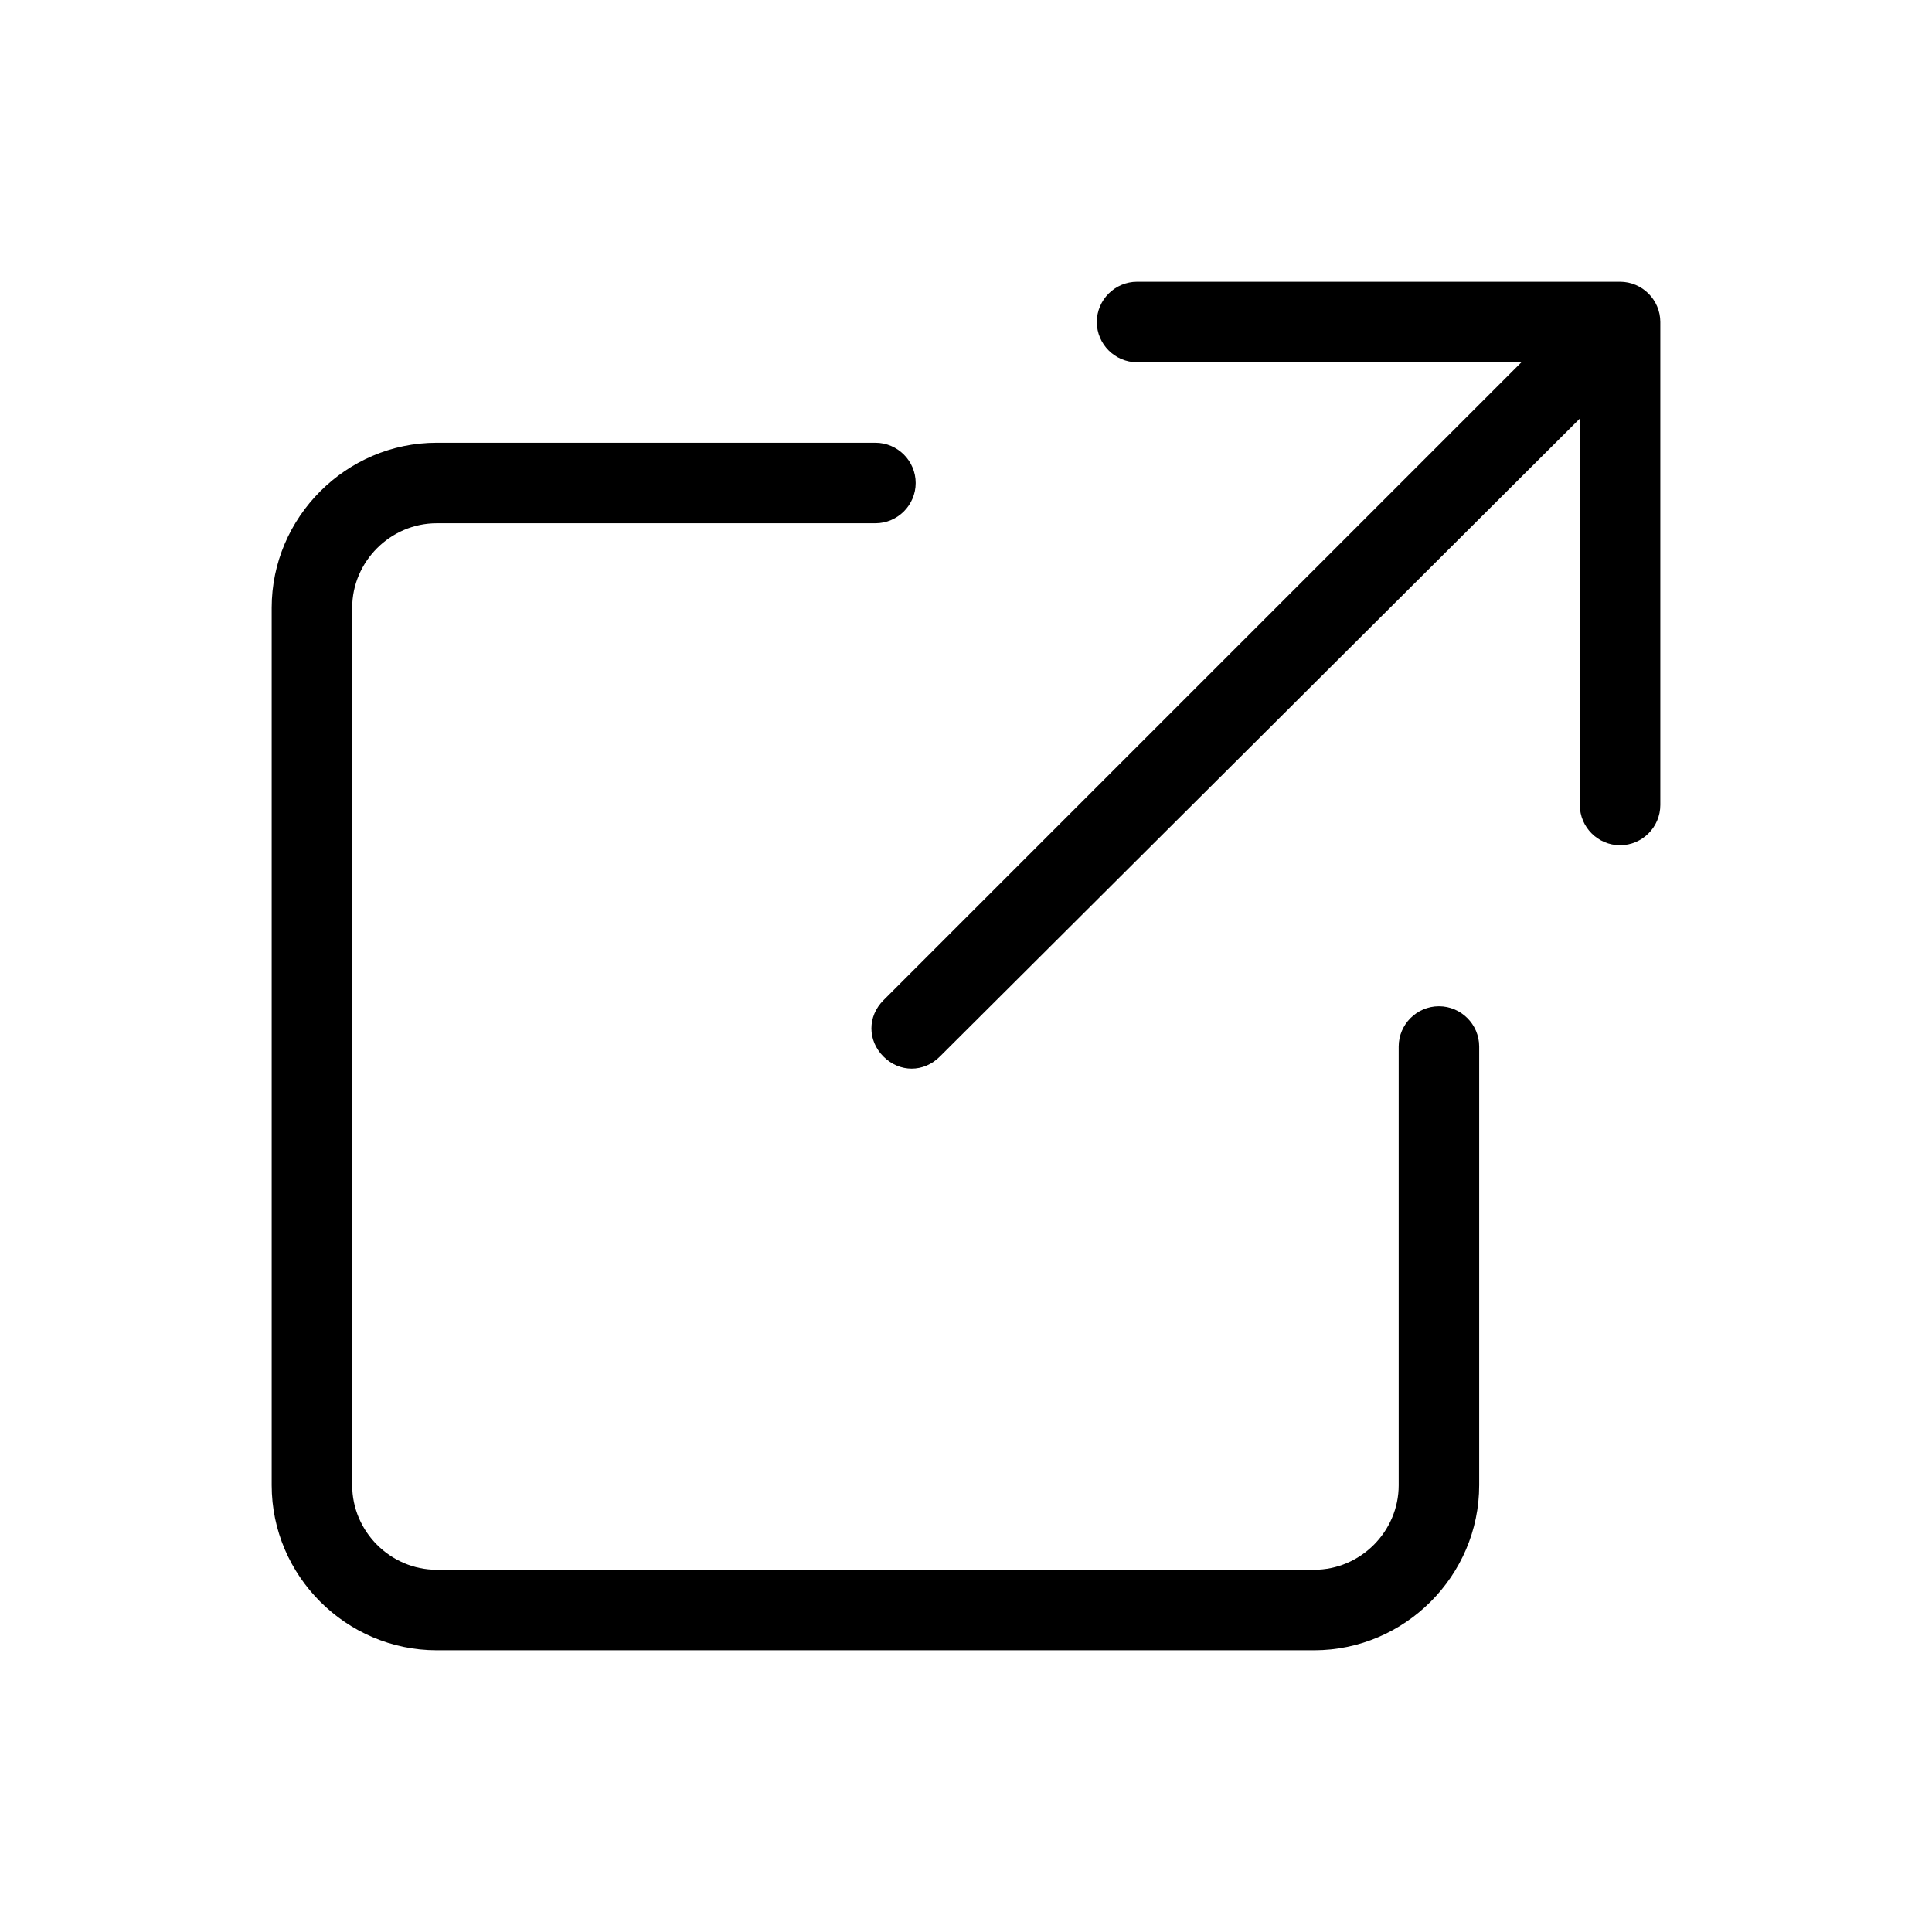
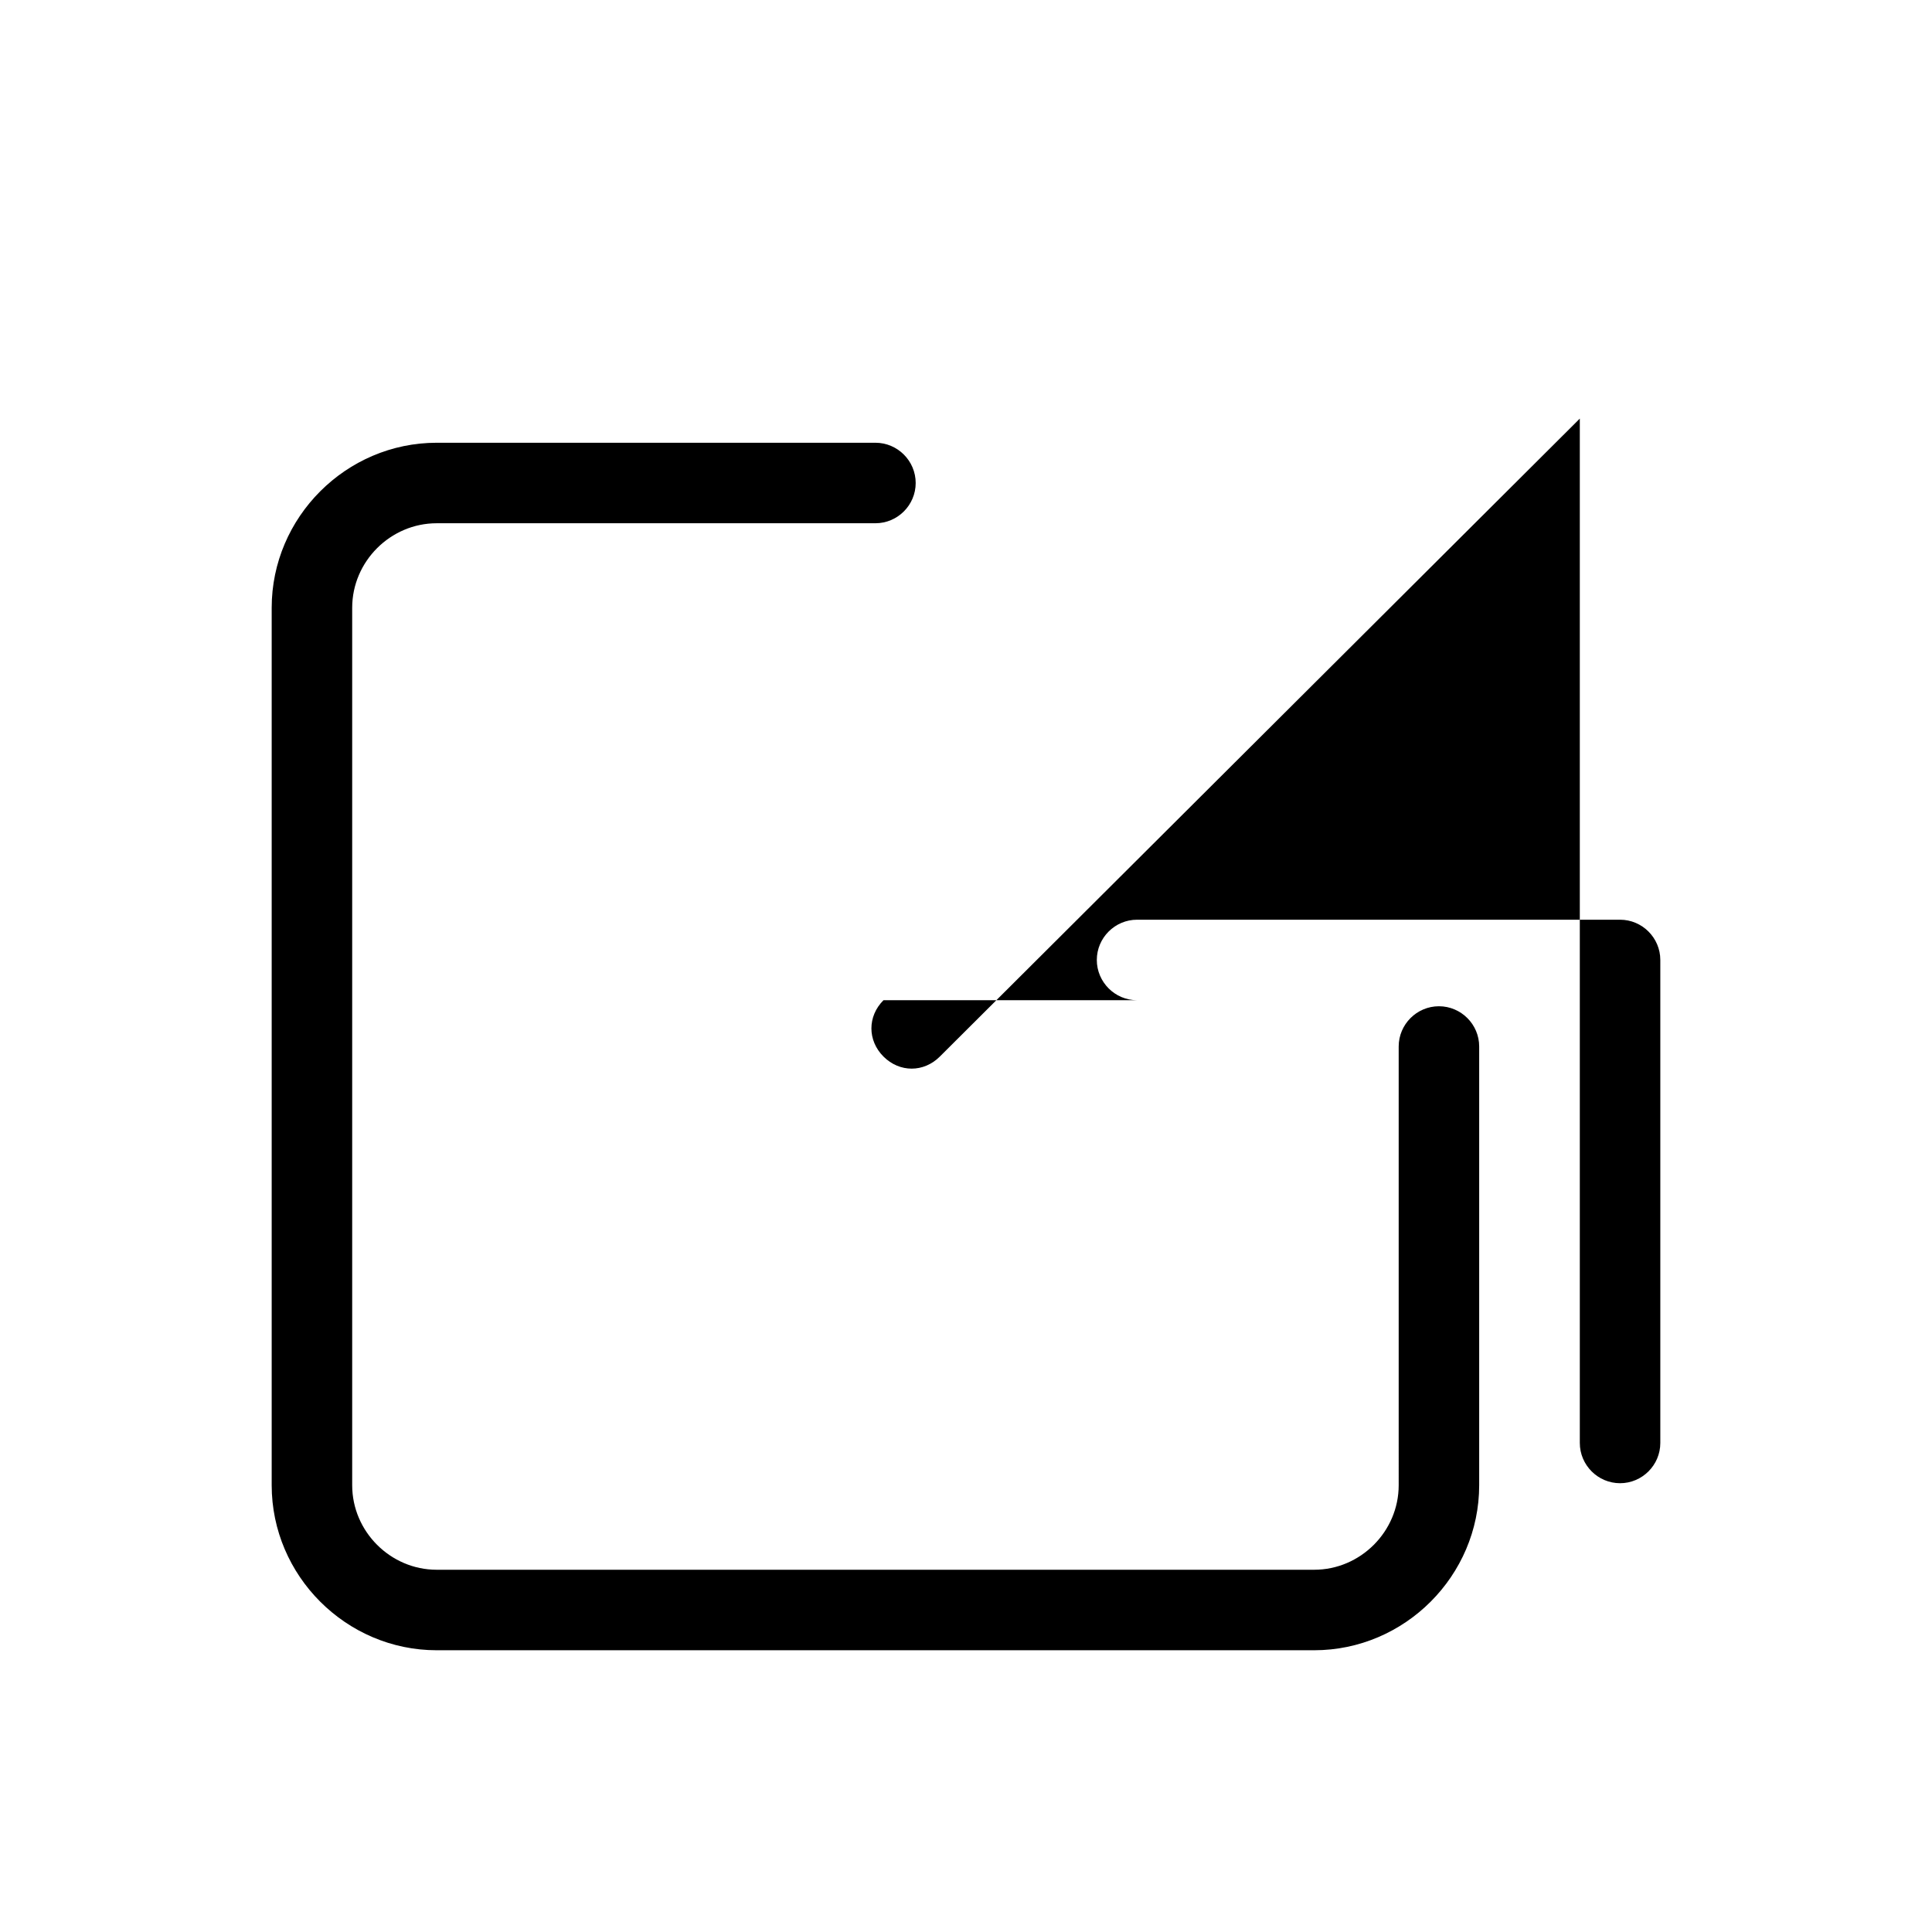
<svg xmlns="http://www.w3.org/2000/svg" version="1.1" x="0px" y="0px" viewBox="0 0 96 96" style="enable-background:new 0 0 96 96;" xml:space="preserve">
-   <path d="M78.5,20.8L46.7,52.5c-0.8,0.8-2,0.8-2.8,0c-0.8-0.8-0.8-2,0-2.8L75.6,18H56.5c-1.1,0-2-0.9-2-2s0.9-2,2-2h24  c1.1,0,2,0.9,2,2v24c0,1.1-0.9,2-2,2s-2-0.9-2-2V20.8z M69.5,52c0-1.1,0.9-2,2-2s2,0.9,2,2v21.8c0,4.5-3.7,8.2-8.2,8.2H21.7  c-4.5,0-8.2-3.7-8.2-8.2V30.2c0-4.5,3.7-8.2,8.2-8.2h21.8c1.1,0,2,0.9,2,2s-0.9,2-2,2H21.7c-2.3,0-4.2,1.9-4.2,4.2v43.6  c0,2.3,1.9,4.2,4.2,4.2h43.6c2.3,0,4.2-1.9,4.2-4.2V52z" />
+   <path d="M78.5,20.8L46.7,52.5c-0.8,0.8-2,0.8-2.8,0c-0.8-0.8-0.8-2,0-2.8H56.5c-1.1,0-2-0.9-2-2s0.9-2,2-2h24  c1.1,0,2,0.9,2,2v24c0,1.1-0.9,2-2,2s-2-0.9-2-2V20.8z M69.5,52c0-1.1,0.9-2,2-2s2,0.9,2,2v21.8c0,4.5-3.7,8.2-8.2,8.2H21.7  c-4.5,0-8.2-3.7-8.2-8.2V30.2c0-4.5,3.7-8.2,8.2-8.2h21.8c1.1,0,2,0.9,2,2s-0.9,2-2,2H21.7c-2.3,0-4.2,1.9-4.2,4.2v43.6  c0,2.3,1.9,4.2,4.2,4.2h43.6c2.3,0,4.2-1.9,4.2-4.2V52z" />
</svg>